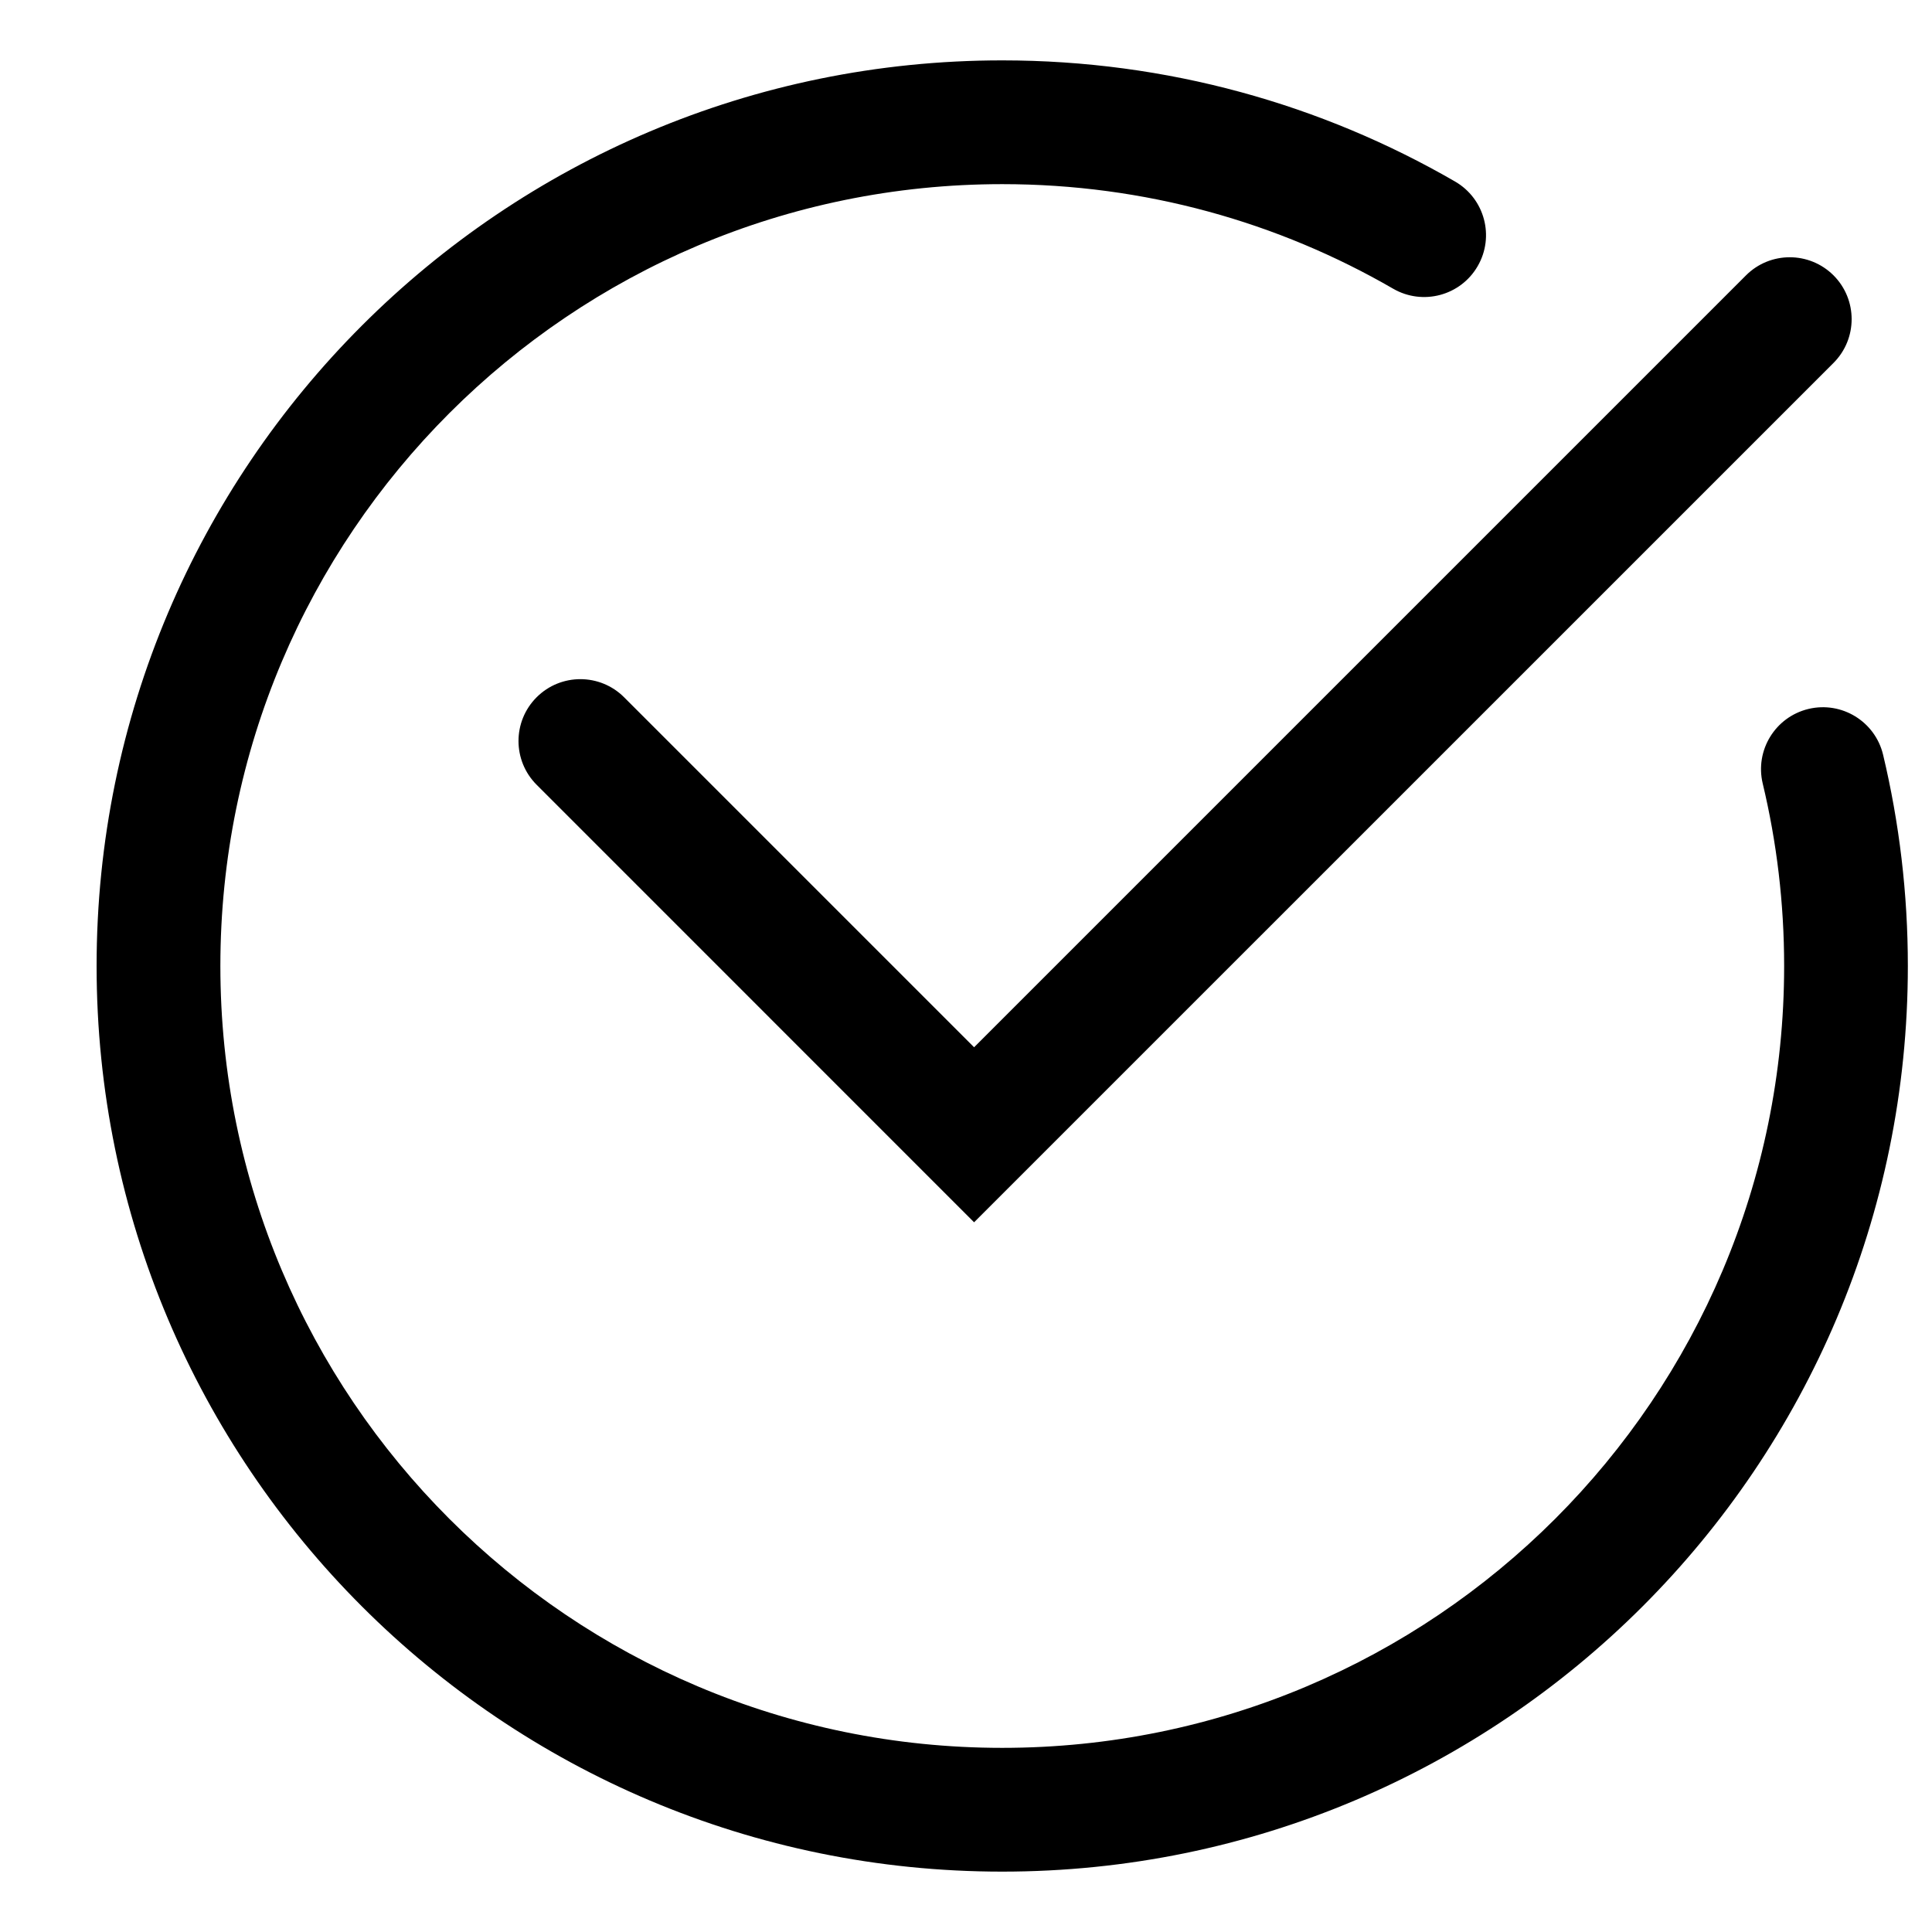
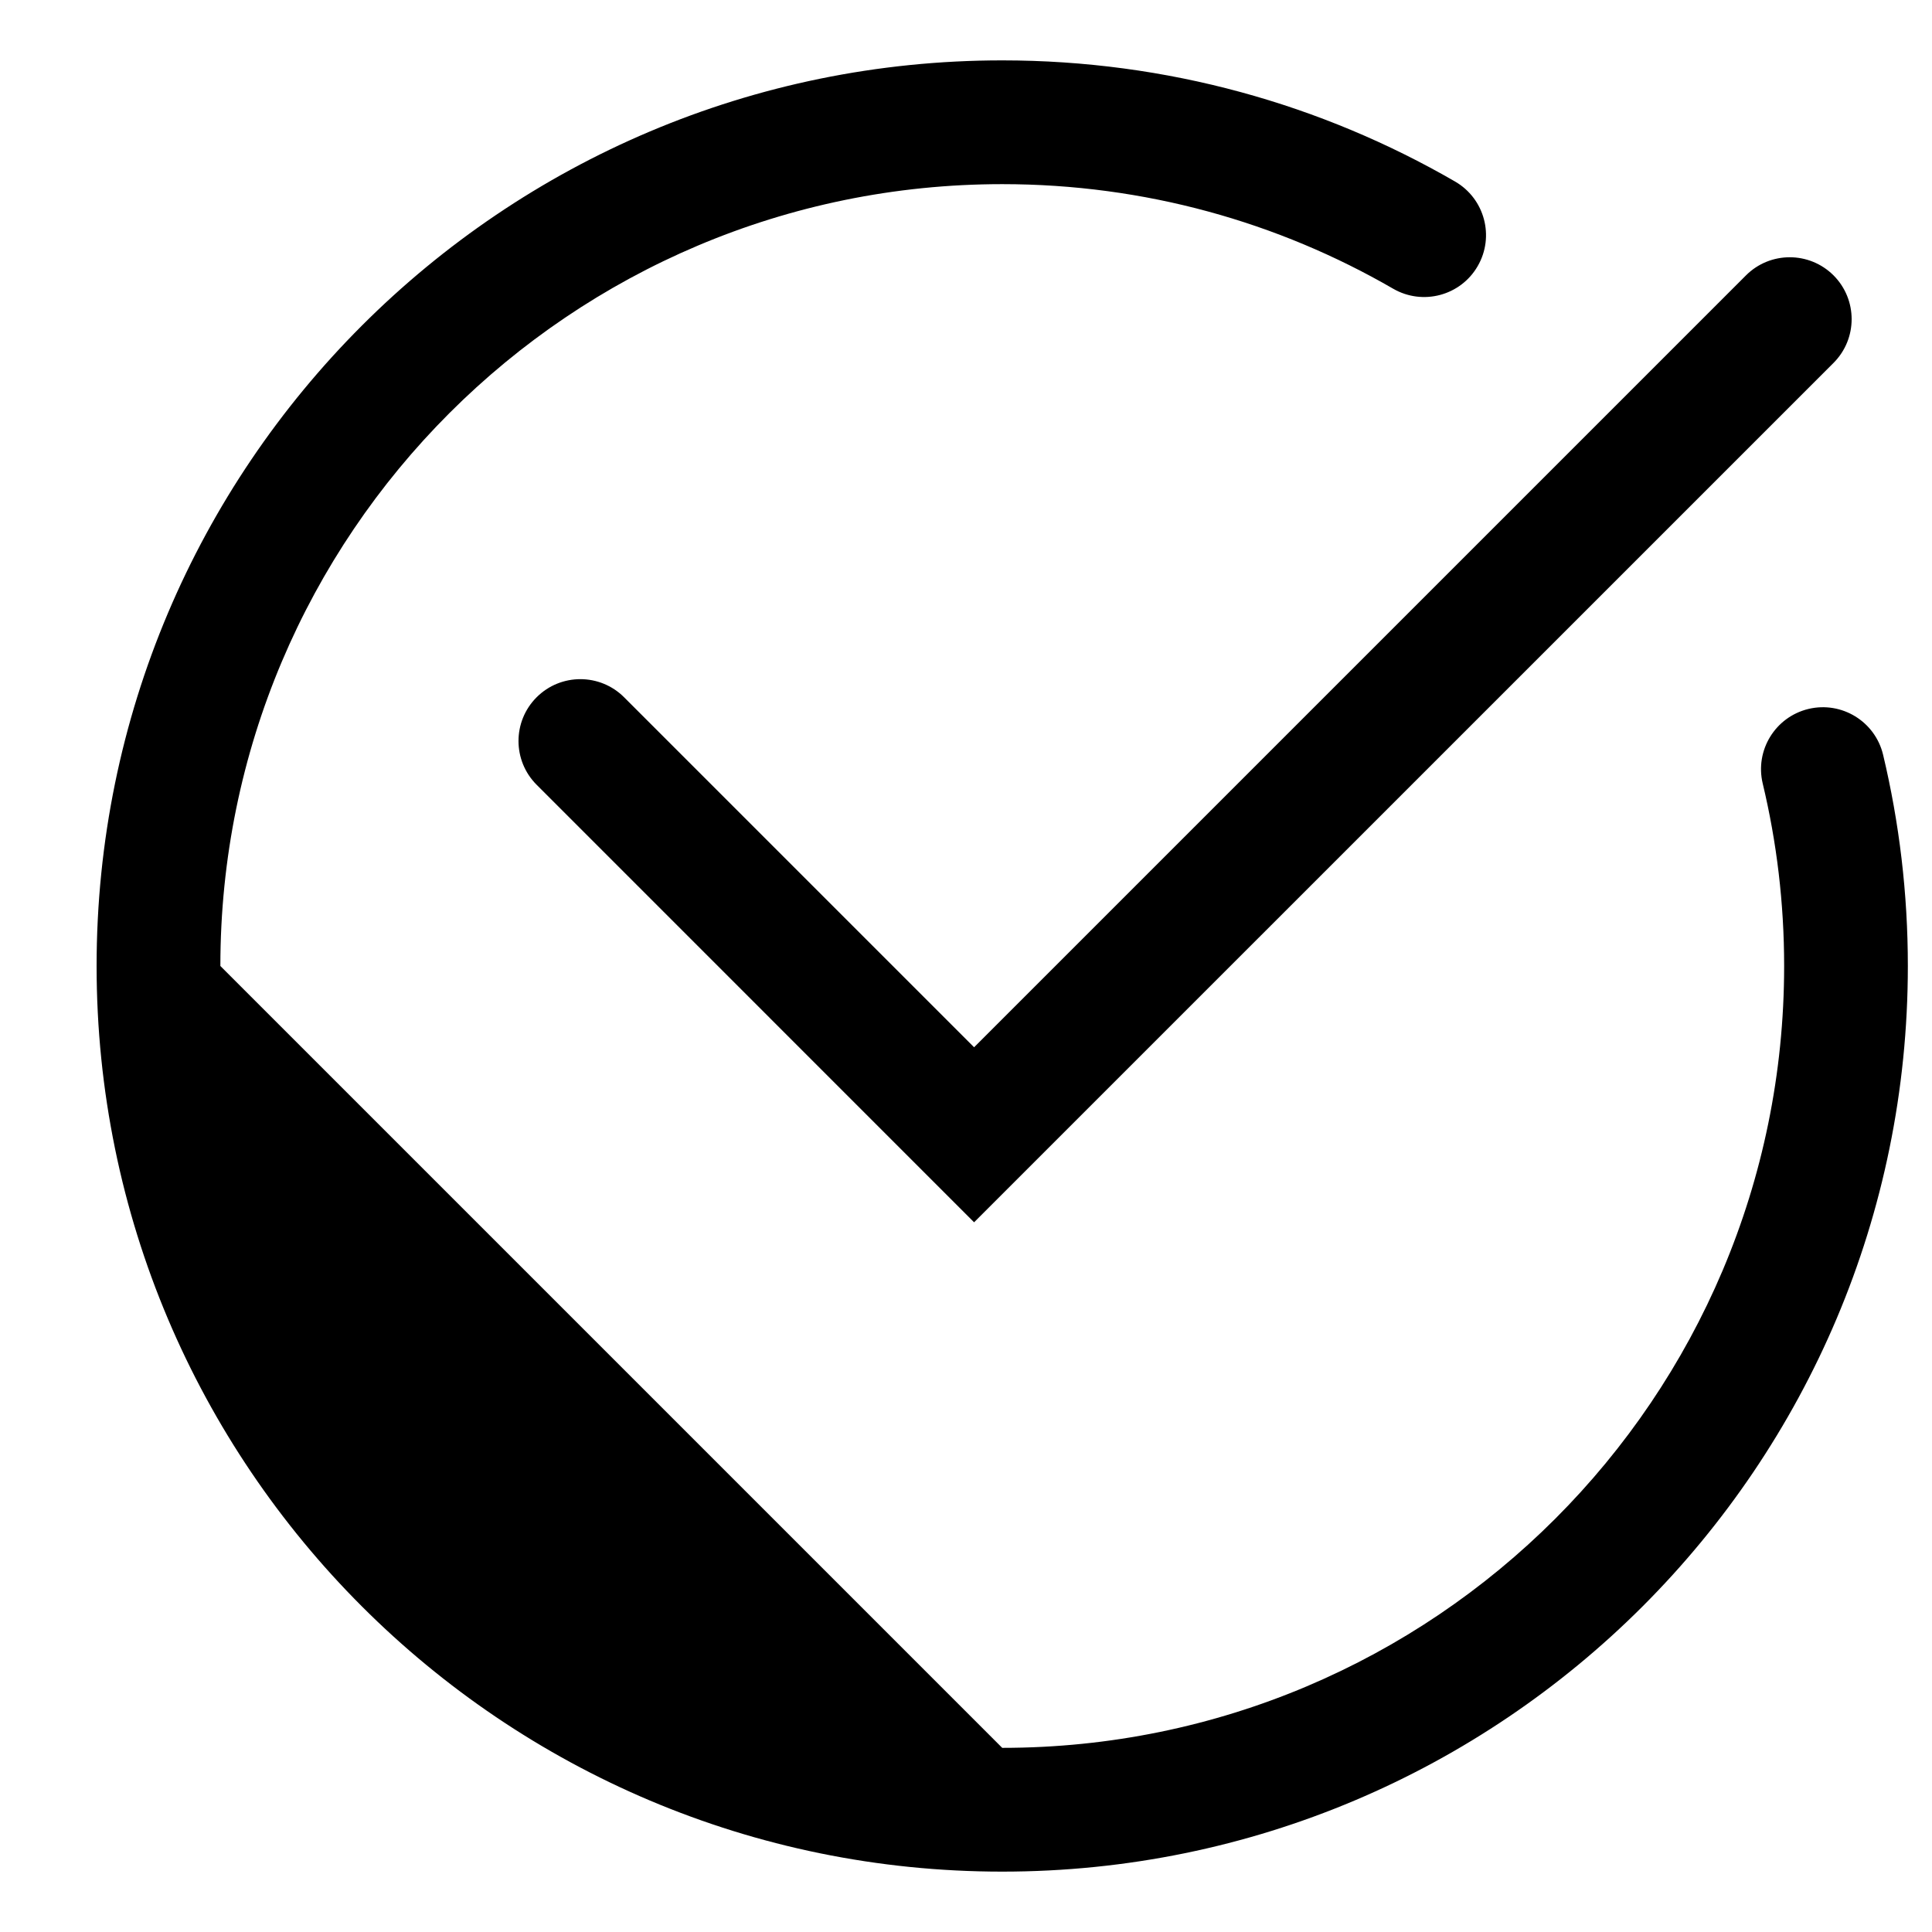
<svg xmlns="http://www.w3.org/2000/svg" viewBox="0 0 32 32" fill="none">
-   <path fill-rule="evenodd" clip-rule="evenodd" d="M3.65 16C3.65 8.848 9.448 3.05 16.6 3.05C18.961 3.05 21.171 3.68 23.075 4.782C23.565 5.065 24.192 4.898 24.475 4.408C24.759 3.918 24.591 3.291 24.101 3.007C21.894 1.73 19.331 1 16.6 1C8.316 1 1.6 7.716 1.6 16C1.6 24.284 8.316 31 16.6 31C24.885 31 31.6 24.284 31.6 16C31.6 14.796 31.458 13.625 31.19 12.501C31.058 11.95 30.505 11.611 29.955 11.742C29.404 11.874 29.065 12.427 29.196 12.977C29.428 13.946 29.551 14.958 29.551 16C29.551 23.152 23.753 28.95 16.6 28.95C9.448 28.95 3.65 23.152 3.65 16ZM30.369 6.011C30.769 5.61 30.769 4.962 30.369 4.561C29.968 4.161 29.319 4.161 28.919 4.561L16.134 17.346L10.337 11.549C9.937 11.149 9.288 11.149 8.888 11.549C8.488 11.949 8.488 12.598 8.888 12.998L16.134 20.245L30.369 6.011Z" fill="black" style="fill: rgb(0, 0, 0);" />
+   <path fill-rule="evenodd" clip-rule="evenodd" d="M3.65 16C3.65 8.848 9.448 3.05 16.6 3.05C18.961 3.05 21.171 3.68 23.075 4.782C23.565 5.065 24.192 4.898 24.475 4.408C24.759 3.918 24.591 3.291 24.101 3.007C21.894 1.73 19.331 1 16.6 1C8.316 1 1.6 7.716 1.6 16C1.6 24.284 8.316 31 16.6 31C24.885 31 31.6 24.284 31.6 16C31.6 14.796 31.458 13.625 31.19 12.501C31.058 11.95 30.505 11.611 29.955 11.742C29.404 11.874 29.065 12.427 29.196 12.977C29.428 13.946 29.551 14.958 29.551 16C29.551 23.152 23.753 28.95 16.6 28.95ZM30.369 6.011C30.769 5.61 30.769 4.962 30.369 4.561C29.968 4.161 29.319 4.161 28.919 4.561L16.134 17.346L10.337 11.549C9.937 11.149 9.288 11.149 8.888 11.549C8.488 11.949 8.488 12.598 8.888 12.998L16.134 20.245L30.369 6.011Z" fill="black" style="fill: rgb(0, 0, 0);" />
</svg>